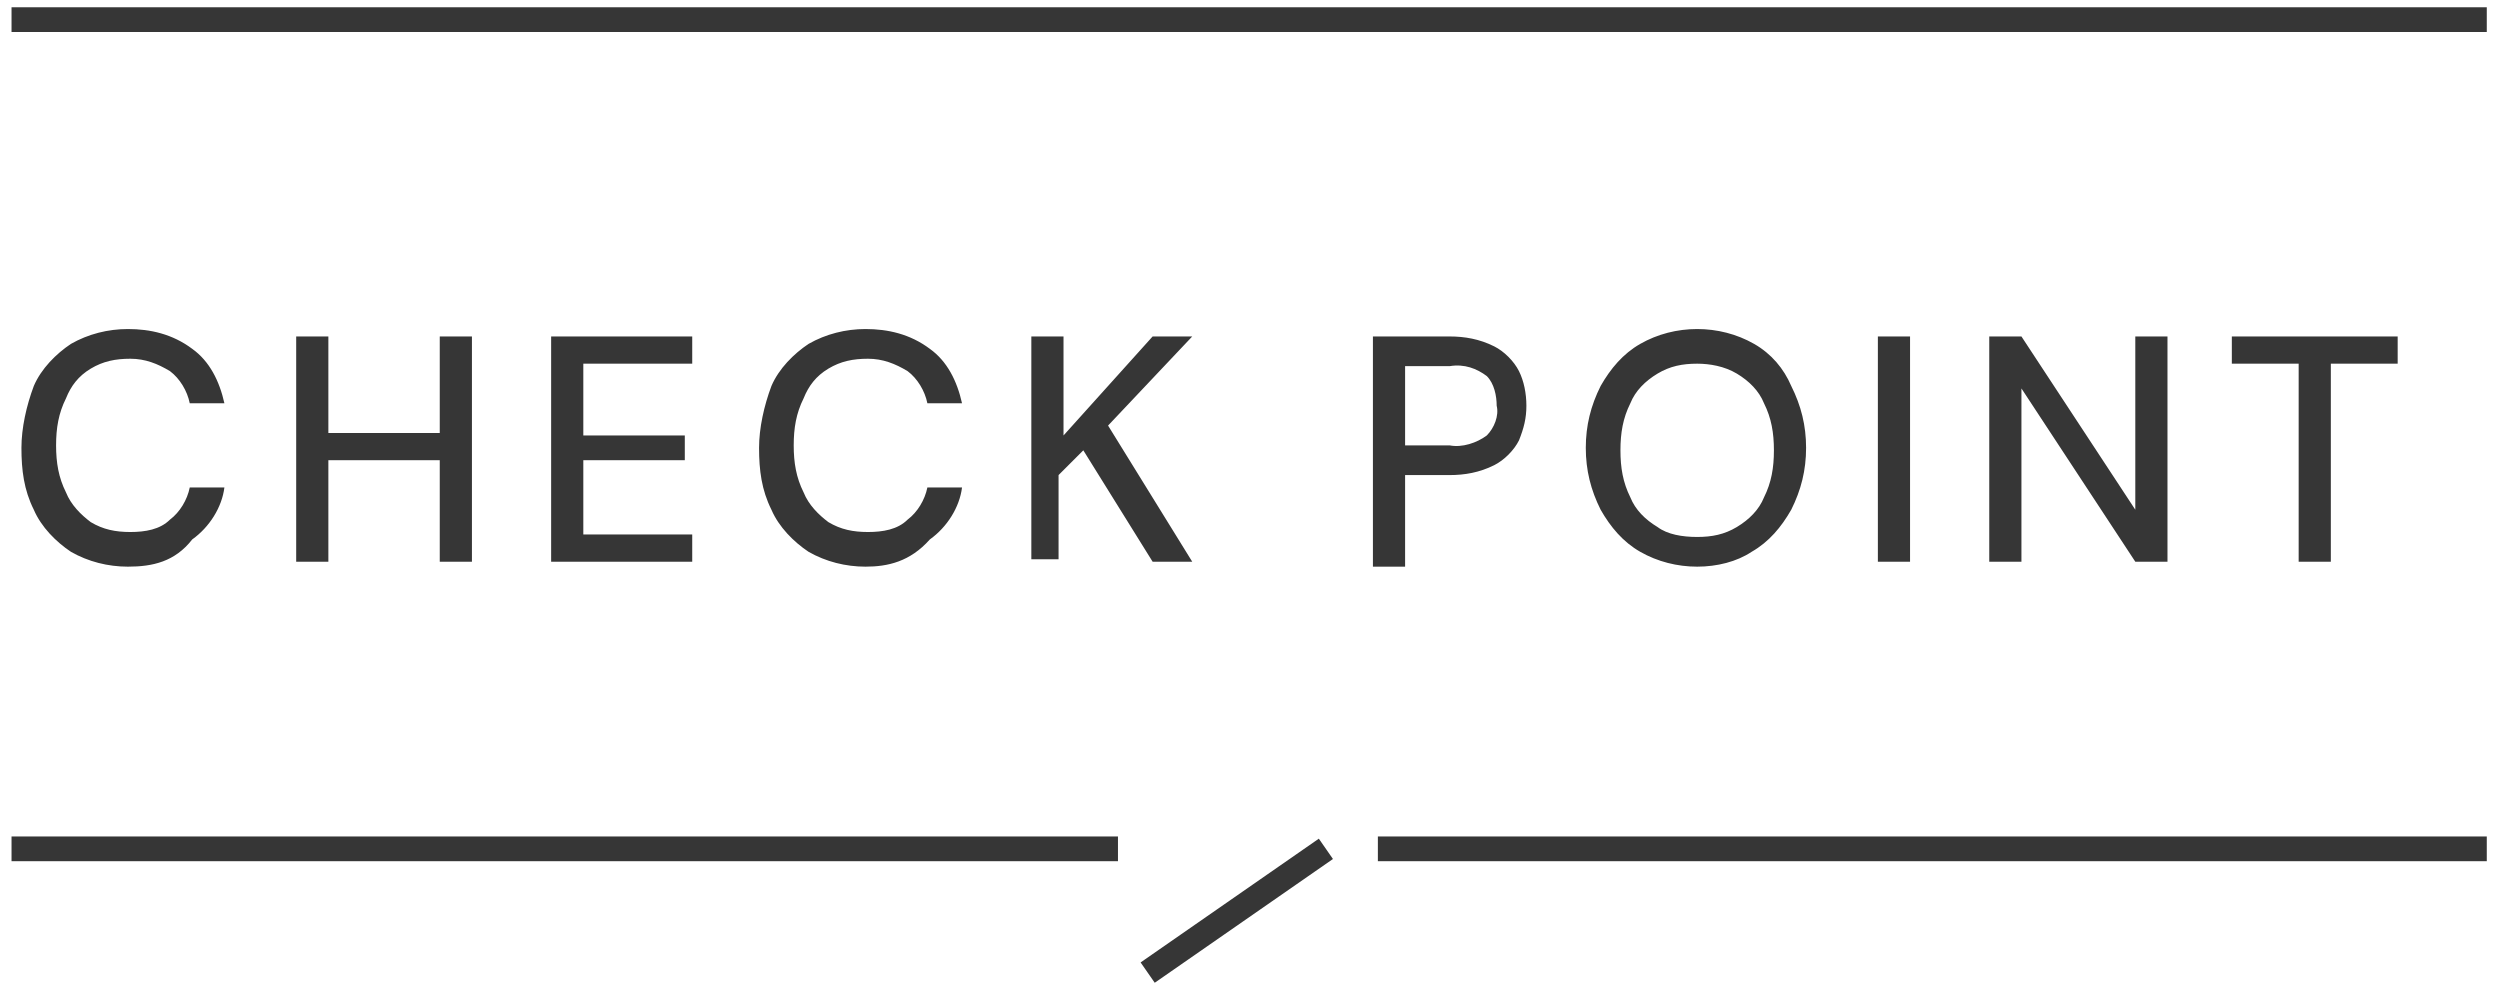
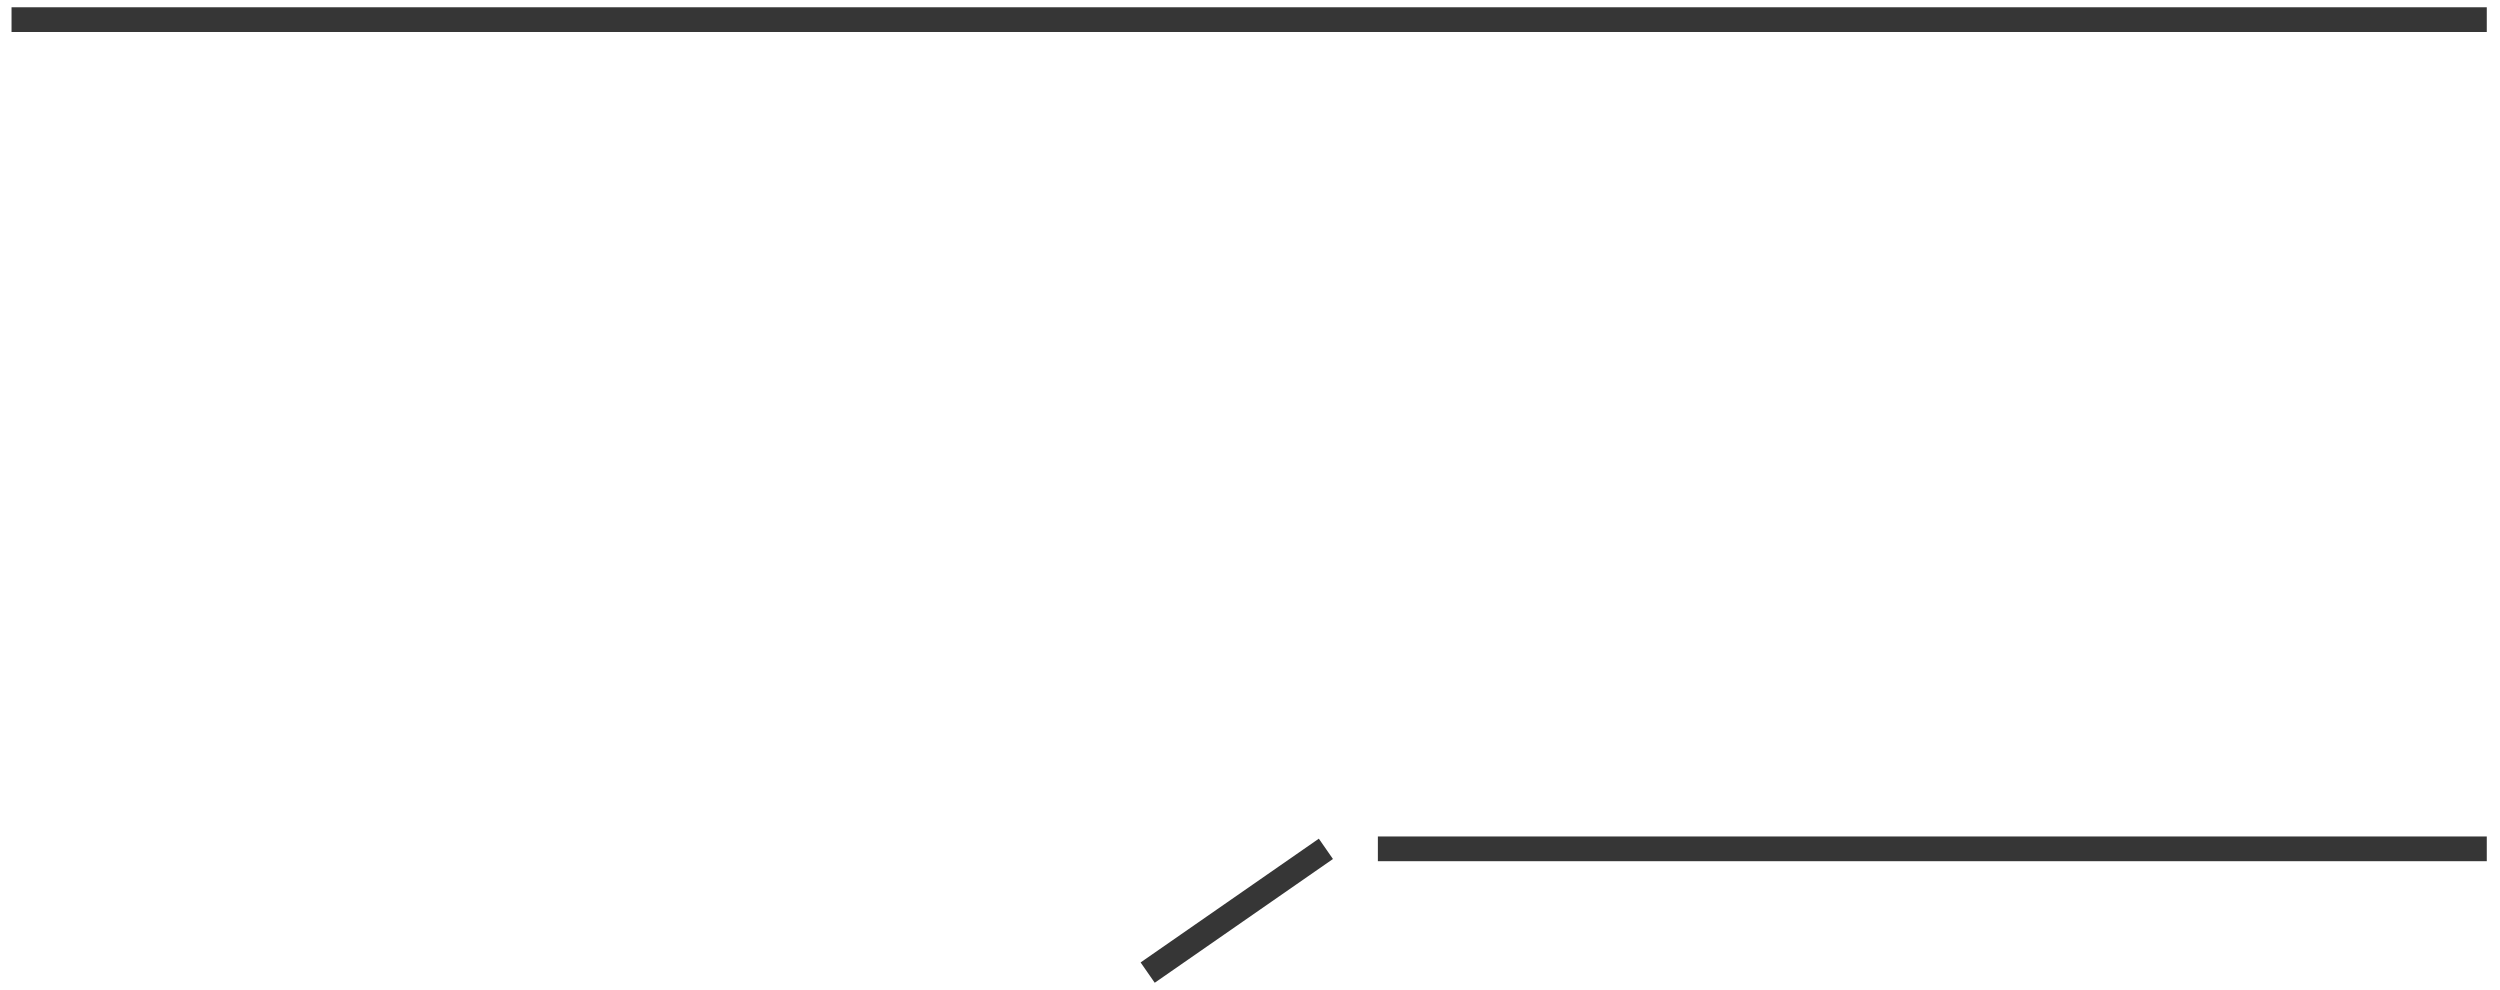
<svg xmlns="http://www.w3.org/2000/svg" version="1.1" id="Layer_1" x="0px" y="0px" viewBox="0 0 101 40" style="enable-background:new 0 0 101 40;" xml:space="preserve">
  <style type="text/css">
	.st0{fill:#363636;}
	.st1{fill:none;stroke:#363636;}
</style>
  <g id="Group_103921" transform="translate(-359.22 -4832.09)">
    <g id="Group_103118" transform="translate(3184.986 4782.683) rotate(90)">
-       <path id="Path_431959" class="st0" d="M72.3,2820.6c0,0.8-0.2,1.6-0.6,2.3c-0.4,0.6-1,1.2-1.7,1.5c-0.8,0.4-1.6,0.5-2.5,0.5    c-0.8,0-1.7-0.2-2.5-0.5c-0.7-0.3-1.3-0.9-1.7-1.5c-0.4-0.7-0.6-1.5-0.6-2.3c0-0.9,0.2-1.8,0.8-2.6c0.5-0.7,1.3-1.1,2.2-1.3v1.4    c-0.5,0.1-1,0.4-1.3,0.8c-0.3,0.5-0.5,1-0.5,1.6c0,0.6,0.1,1.1,0.4,1.6c0.3,0.5,0.7,0.8,1.2,1c0.6,0.3,1.2,0.4,1.9,0.4    c0.7,0,1.3-0.1,1.9-0.4c0.5-0.2,0.9-0.6,1.2-1c0.3-0.5,0.4-1,0.4-1.6c0-0.6-0.1-1.2-0.5-1.6c-0.3-0.4-0.8-0.7-1.3-0.8v-1.4    c0.8,0.1,1.6,0.6,2.1,1.3C72.1,2818.7,72.3,2819.6,72.3,2820.6z M72.1,2808H63v-1.3h9.1V2808z M72.1,2813.8H63v-1.3h9.1V2813.8z     M68,2812.8h-1.1v-5H68V2812.8z M72.1,2803.5H63v-5.7h1.1v4.4H67v-4.1h1v4.1h3v-4.4h1.1V2803.5z M72.3,2790.8    c0,0.8-0.2,1.6-0.6,2.3c-0.4,0.6-1,1.2-1.7,1.5c-0.8,0.4-1.6,0.5-2.5,0.5c-0.8,0-1.7-0.2-2.5-0.5c-0.7-0.3-1.3-0.9-1.7-1.5    c-0.4-0.7-0.6-1.5-0.6-2.3c0-0.9,0.2-1.8,0.8-2.6c0.5-0.7,1.3-1.1,2.2-1.3v1.4c-0.5,0.1-1,0.4-1.3,0.8c-0.3,0.5-0.5,1-0.5,1.6    c0,0.6,0.1,1.1,0.4,1.6c0.3,0.5,0.7,0.8,1.2,1c0.6,0.3,1.2,0.4,1.9,0.4c0.7,0,1.3-0.1,1.9-0.4c0.5-0.2,0.9-0.6,1.2-1    c0.3-0.5,0.4-1,0.4-1.6c0-0.6-0.1-1.2-0.5-1.6c-0.3-0.4-0.8-0.7-1.3-0.8v-1.4c0.8,0.1,1.6,0.6,2.1,1.3    C72.1,2789,72.3,2789.9,72.3,2790.8z M72.1,2784.1H63v-1.3h4l-4-3.6v-1.6l3.6,3.4l5.5-3.4v1.6l-4.5,2.8l1,1h3.4V2784.1z     M72.1,2770.3H63v-3.1c0-0.6,0.1-1.2,0.4-1.8c0.2-0.4,0.6-0.8,1-1c0.4-0.2,0.9-0.3,1.4-0.3c0.5,0,0.9,0.1,1.4,0.3    c0.4,0.2,0.8,0.6,1,1c0.3,0.6,0.4,1.2,0.4,1.8v1.8h3.7V2770.3z M67.4,2769v-1.8c0.1-0.5-0.1-1.1-0.4-1.5c-0.3-0.3-0.8-0.5-1.2-0.4    c-0.4,0-0.9,0.1-1.2,0.4c-0.3,0.4-0.5,0.9-0.4,1.5v1.8H67.4z M72.3,2757.2c0,0.8-0.2,1.6-0.6,2.3c-0.4,0.7-1,1.2-1.7,1.6    c-0.8,0.4-1.6,0.6-2.5,0.6c-0.9,0-1.7-0.2-2.5-0.6c-0.7-0.4-1.3-0.9-1.7-1.6c-0.4-0.7-0.6-1.5-0.6-2.3c0-0.8,0.2-1.6,0.6-2.3    c0.4-0.7,1-1.2,1.7-1.5c0.8-0.4,1.6-0.6,2.5-0.6c0.9,0,1.7,0.2,2.5,0.6c0.7,0.4,1.3,0.9,1.7,1.6    C72.1,2755.6,72.3,2756.4,72.3,2757.2z M71.1,2757.2c0-0.6-0.1-1.1-0.4-1.6c-0.3-0.5-0.7-0.9-1.2-1.1c-0.6-0.3-1.2-0.4-1.9-0.4    c-0.7,0-1.3,0.1-1.9,0.4c-0.5,0.2-0.9,0.6-1.2,1.1c-0.3,0.5-0.4,1.1-0.4,1.6c0,0.6,0.1,1.1,0.4,1.6c0.3,0.5,0.7,0.9,1.2,1.1    c0.6,0.3,1.2,0.4,1.9,0.4c0.7,0,1.3-0.1,1.9-0.4c0.5-0.2,0.9-0.6,1.2-1.1C71,2758.4,71.1,2757.8,71.1,2757.2z M72.1,2749.9H63    v-1.3h9.1V2749.9z M72.1,2745.4H63v-1.3l7-4.6h-7v-1.3h9.1v1.3l-7,4.6h7V2745.4z M72.1,2732.9h-8v2.7H63v-6.7h1.1v2.7h8V2732.9z" />
-       <line id="Line_2684" class="st1" x1="83.7" y1="2825.3" x2="83.7" y2="2780.6" />
      <line id="Line_2686" class="st1" x1="50.2" y1="2825.3" x2="50.2" y2="2725.3" />
      <line id="Line_2685" class="st1" x1="83.7" y1="2770.1" x2="83.7" y2="2725.3" />
      <path id="Path_426654" class="st1" d="M88.7,2779.4l-5-7.2" />
    </g>
  </g>
</svg>